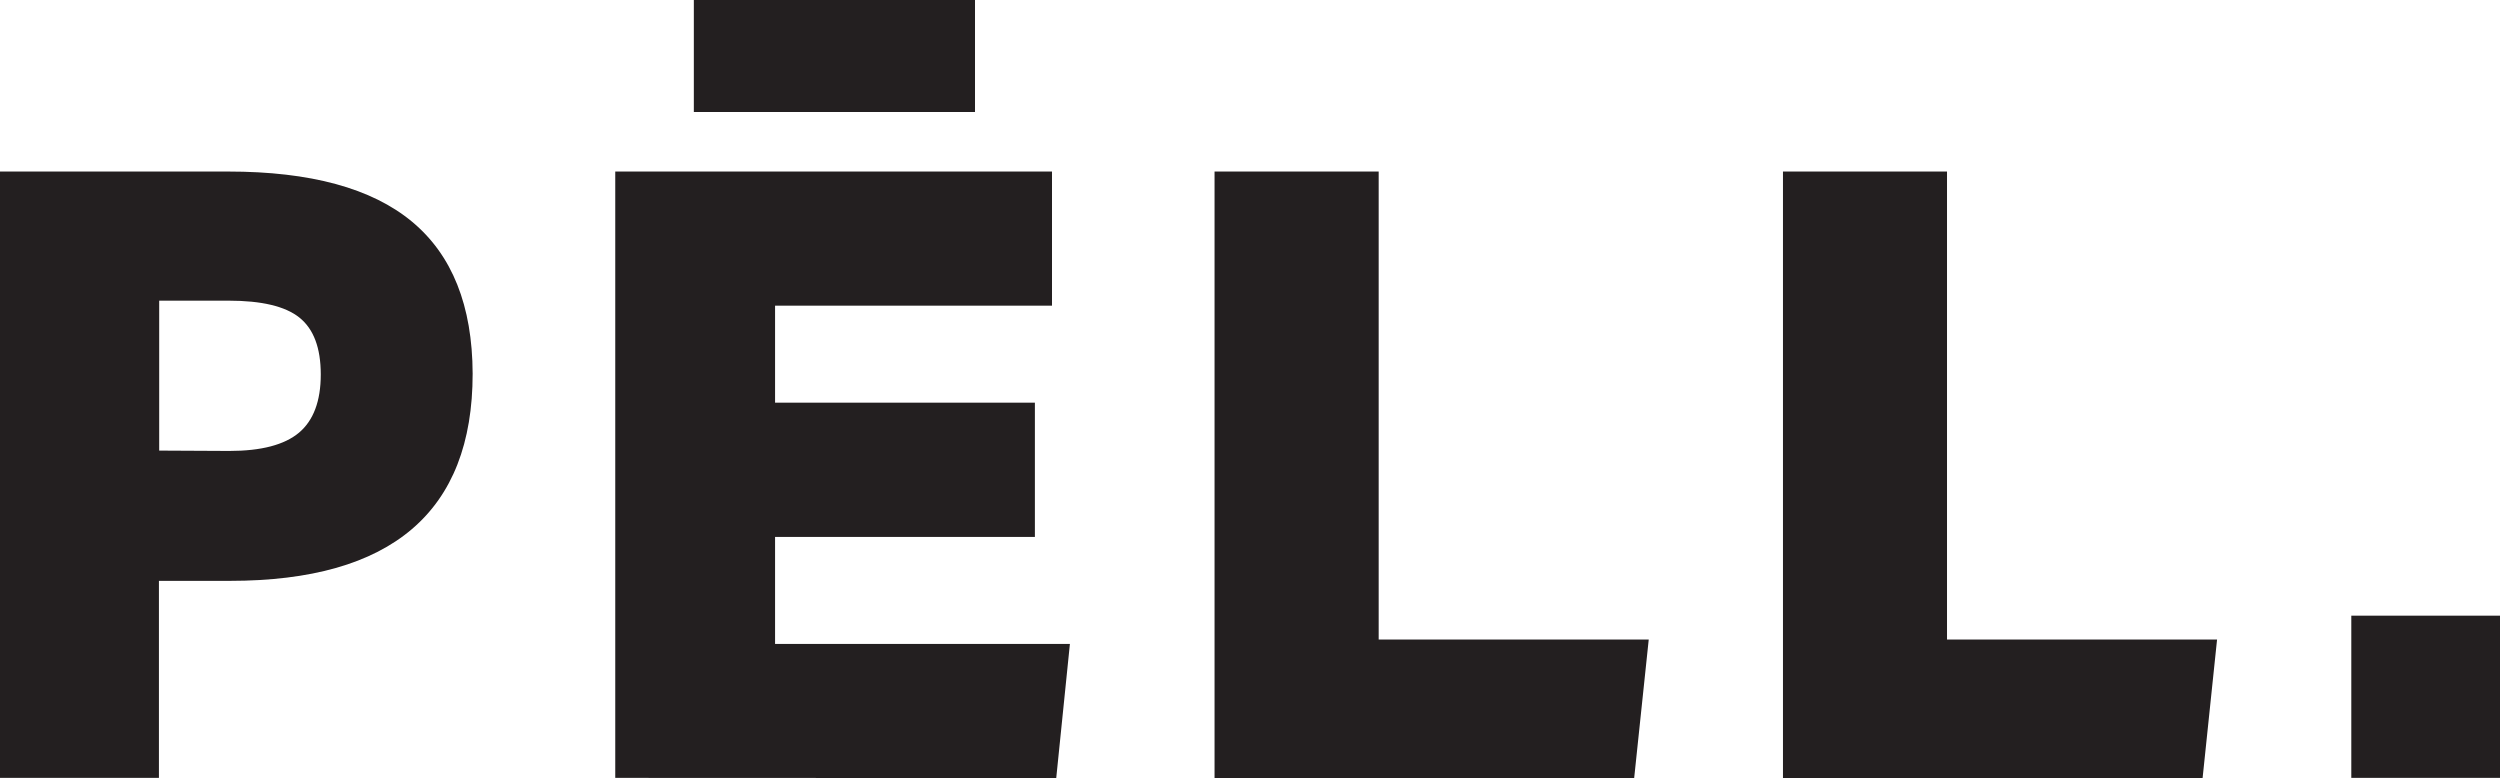
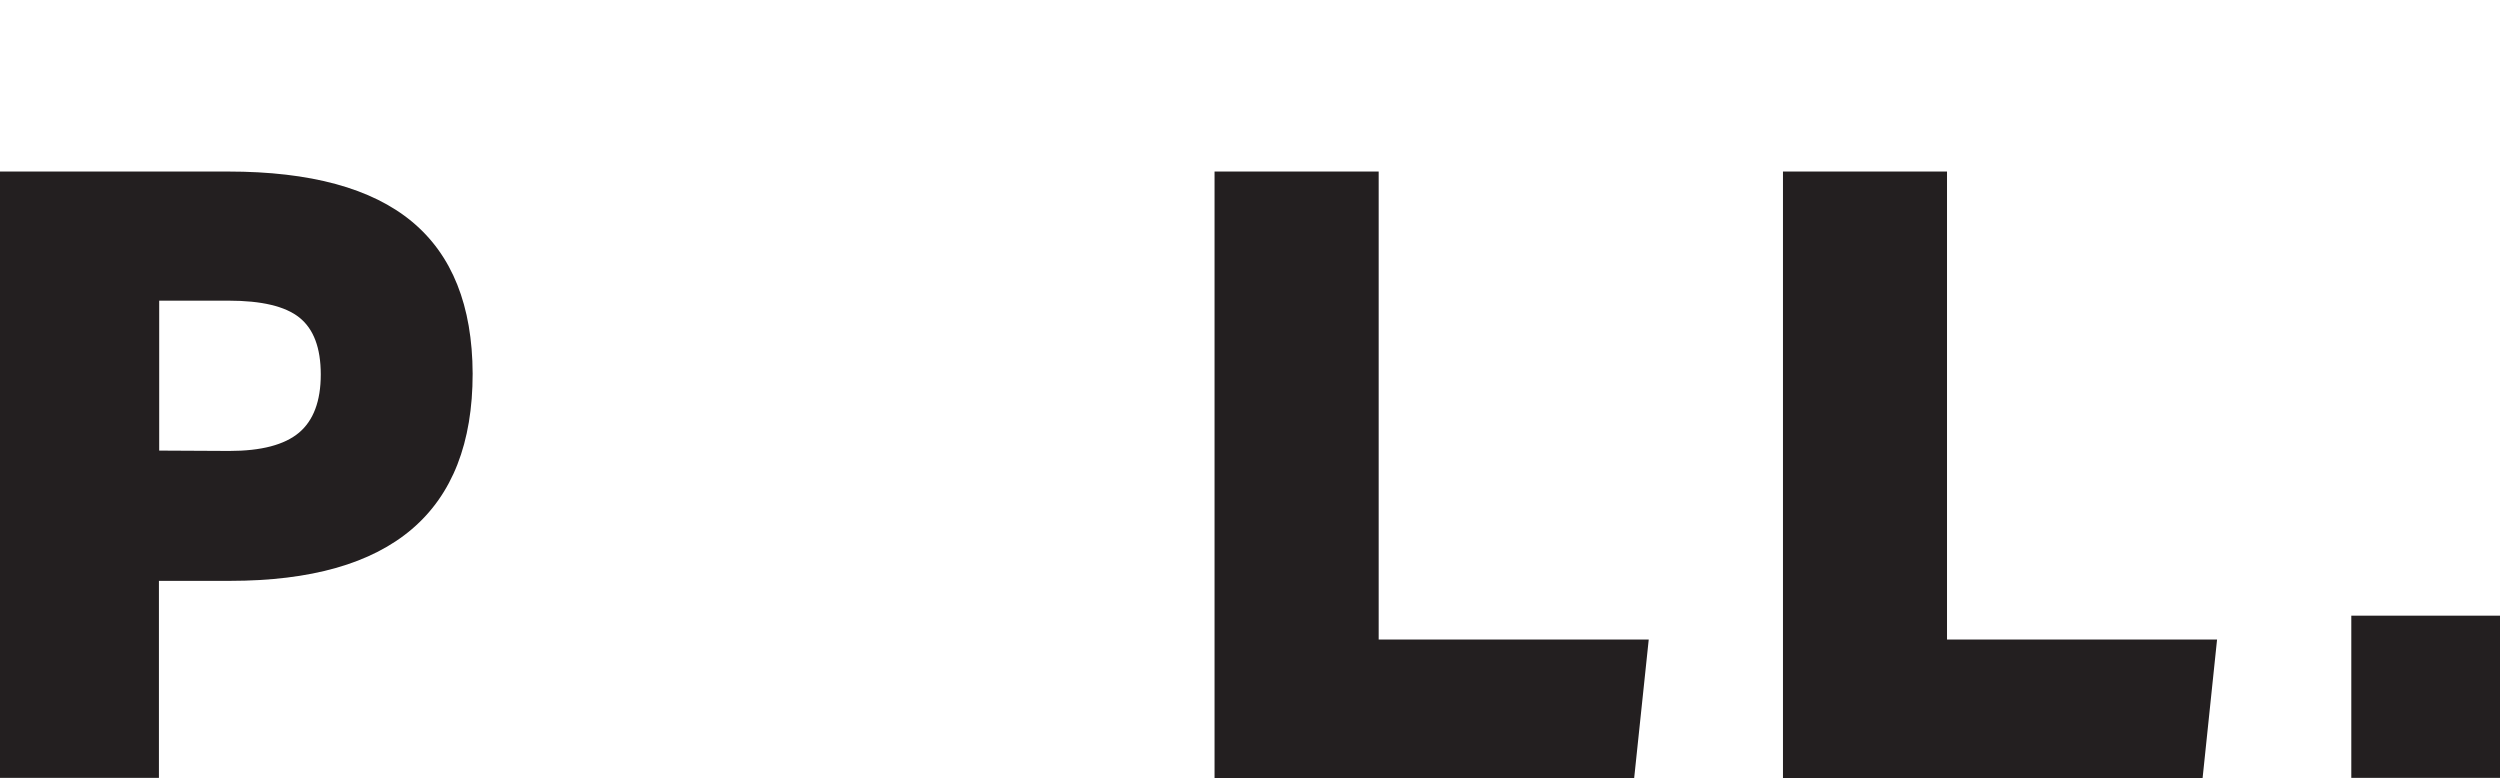
<svg xmlns="http://www.w3.org/2000/svg" id="Laag_1" data-name="Laag 1" viewBox="0 0 283.46 88.21">
  <title>logo</title>
-   <path d="M225.53,464.6V395.85h49.52v15.21h-31.4v11h29.46v15.22H243.65v12.13h33.43l-1.55,15.21Zm8.91-88.2h31.88v12.7H234.44Z" transform="translate(-155.77 -376.4)" style="fill:#231f20" />
  <path d="M155.77,464.6V395.85h25.87q14,0,20.84,5.68t6.88,17.24q0,23.49-27.52,23.49h-8.05V464.6Zm26-37.07q5.43,0,7.9-2.07c1.64-1.38,2.47-3.58,2.47-6.6s-.81-5.16-2.42-6.45-4.3-1.92-8.05-1.92h-7.85v17Z" transform="translate(-155.77 -376.4)" style="fill:#231f20" />
  <polygon points="137.71 88.21 137.71 19.45 156.32 19.45 156.32 72.51 186.94 72.51 185.29 88.21 137.71 88.21" style="fill:#231f20" />
  <polygon points="202.16 88.21 202.16 19.45 220.76 19.45 220.76 72.51 251.38 72.51 249.74 88.21 202.16 88.21" style="fill:#231f20" />
  <rect x="266.6" y="69.81" width="16.86" height="18.39" style="fill:#231f20" />
</svg>